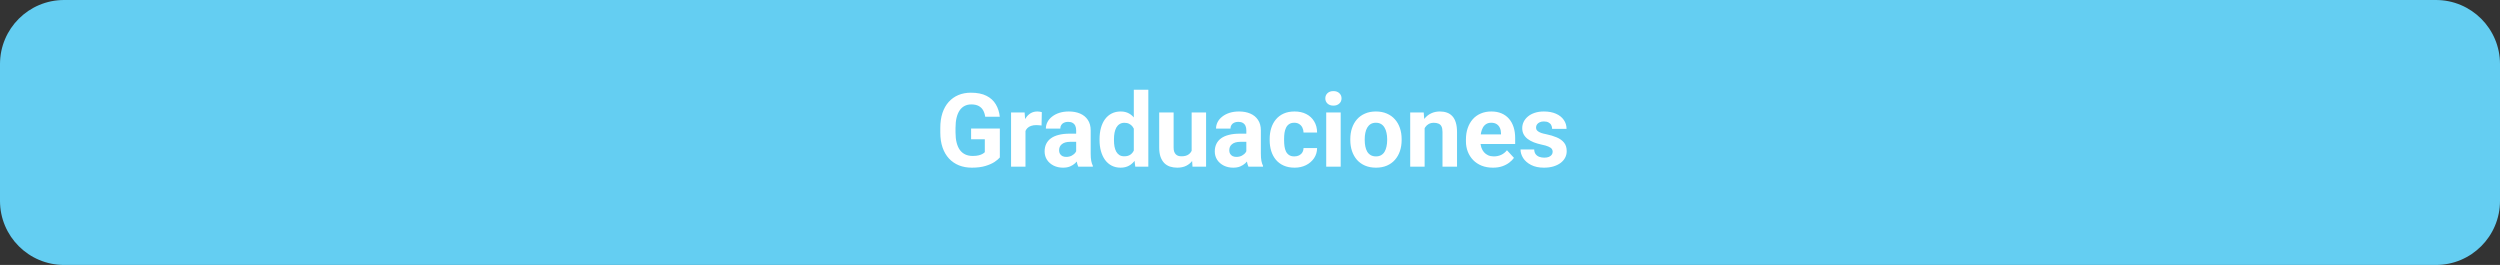
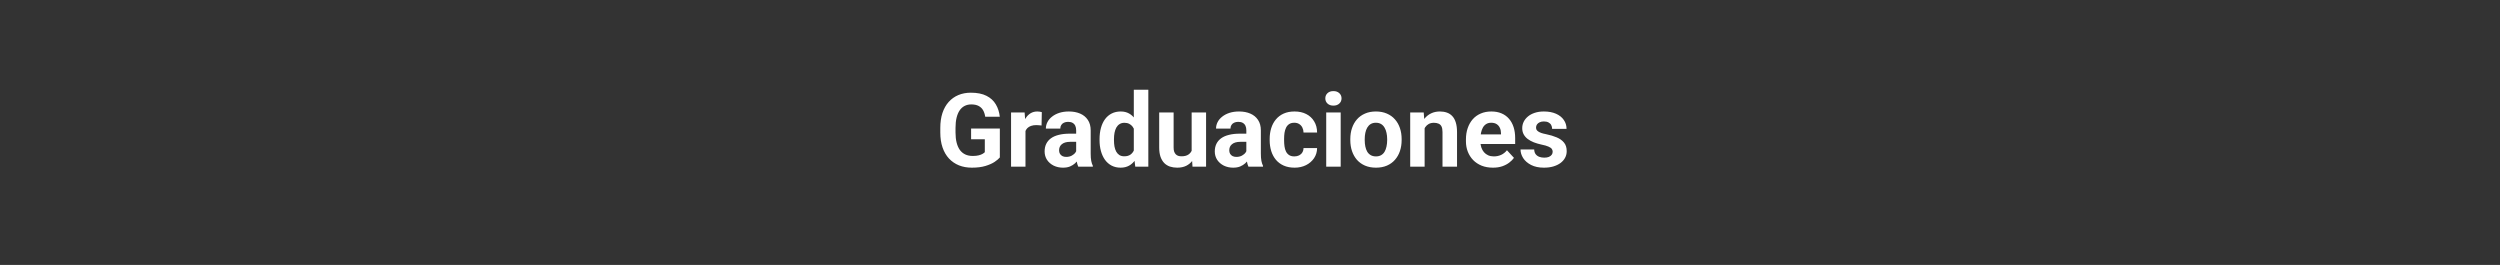
<svg xmlns="http://www.w3.org/2000/svg" width="585" height="62" viewBox="0 0 585 62" fill="none">
  <rect x="0" y="0" width="585" height="62" fill="#333333" stroke="none" />
-   <path d="M0 15C0 6.716 6.716 0 15 0H570C578.284 0 585 6.716 585 15V47C585 55.284 578.284 62 570 62H15C6.716 62 0 55.284 0 47V15Z" fill="#64CEF2" />
-   <path d="M233.963 30.082V36.844C233.697 37.164 233.287 37.512 232.733 37.887C232.178 38.254 231.463 38.57 230.588 38.836C229.713 39.102 228.655 39.234 227.412 39.234C226.311 39.234 225.307 39.055 224.401 38.695C223.494 38.328 222.713 37.793 222.057 37.09C221.408 36.387 220.908 35.527 220.557 34.512C220.205 33.488 220.03 32.32 220.03 31.008V29.941C220.03 28.629 220.197 27.461 220.533 26.438C220.877 25.414 221.365 24.551 221.998 23.848C222.631 23.145 223.385 22.609 224.26 22.242C225.135 21.875 226.108 21.691 227.178 21.691C228.662 21.691 229.881 21.934 230.834 22.418C231.787 22.895 232.514 23.559 233.014 24.41C233.522 25.254 233.834 26.223 233.951 27.316H230.541C230.455 26.738 230.291 26.234 230.049 25.805C229.807 25.375 229.459 25.039 229.006 24.797C228.561 24.555 227.983 24.434 227.272 24.434C226.686 24.434 226.162 24.555 225.701 24.797C225.248 25.031 224.865 25.379 224.553 25.84C224.24 26.301 224.002 26.871 223.838 27.551C223.674 28.23 223.592 29.02 223.592 29.918V31.008C223.592 31.898 223.678 32.688 223.85 33.375C224.022 34.055 224.276 34.629 224.612 35.098C224.955 35.559 225.377 35.906 225.877 36.141C226.377 36.375 226.959 36.492 227.623 36.492C228.178 36.492 228.639 36.445 229.006 36.352C229.381 36.258 229.682 36.145 229.908 36.012C230.143 35.871 230.322 35.738 230.447 35.613V32.59H227.237V30.082H233.963ZM239.963 29.086V39H236.588V26.32H239.764L239.963 29.086ZM243.783 26.238L243.725 29.367C243.561 29.344 243.362 29.324 243.127 29.309C242.901 29.285 242.694 29.273 242.506 29.273C242.03 29.273 241.615 29.336 241.264 29.461C240.92 29.578 240.631 29.754 240.397 29.988C240.17 30.223 239.998 30.508 239.881 30.844C239.772 31.18 239.709 31.562 239.694 31.992L239.014 31.781C239.014 30.961 239.096 30.207 239.26 29.52C239.424 28.824 239.662 28.219 239.975 27.703C240.295 27.188 240.686 26.789 241.147 26.508C241.608 26.227 242.135 26.086 242.729 26.086C242.916 26.086 243.108 26.102 243.303 26.133C243.498 26.156 243.658 26.191 243.783 26.238ZM251.822 36.141V30.492C251.822 30.086 251.756 29.738 251.623 29.449C251.49 29.152 251.283 28.922 251.002 28.758C250.729 28.594 250.373 28.512 249.936 28.512C249.561 28.512 249.237 28.578 248.963 28.711C248.69 28.836 248.479 29.02 248.33 29.262C248.182 29.496 248.108 29.773 248.108 30.094H244.733C244.733 29.555 244.858 29.043 245.108 28.559C245.358 28.074 245.721 27.648 246.197 27.281C246.674 26.906 247.24 26.613 247.897 26.402C248.561 26.191 249.303 26.086 250.123 26.086C251.108 26.086 251.983 26.25 252.748 26.578C253.514 26.906 254.115 27.398 254.553 28.055C254.998 28.711 255.221 29.531 255.221 30.516V35.941C255.221 36.637 255.264 37.207 255.35 37.652C255.436 38.09 255.561 38.473 255.725 38.801V39H252.315C252.151 38.656 252.026 38.227 251.94 37.711C251.862 37.188 251.822 36.664 251.822 36.141ZM252.268 31.277L252.291 33.188H250.405C249.959 33.188 249.572 33.238 249.244 33.34C248.916 33.441 248.647 33.586 248.436 33.773C248.225 33.953 248.069 34.164 247.967 34.406C247.873 34.648 247.826 34.914 247.826 35.203C247.826 35.492 247.893 35.754 248.026 35.988C248.158 36.215 248.35 36.395 248.6 36.527C248.85 36.652 249.143 36.715 249.479 36.715C249.987 36.715 250.428 36.613 250.803 36.41C251.178 36.207 251.467 35.957 251.67 35.66C251.881 35.363 251.99 35.082 251.998 34.816L252.889 36.246C252.764 36.566 252.592 36.898 252.373 37.242C252.162 37.586 251.893 37.91 251.565 38.215C251.237 38.512 250.842 38.758 250.381 38.953C249.92 39.141 249.373 39.234 248.74 39.234C247.936 39.234 247.205 39.074 246.549 38.754C245.901 38.426 245.385 37.977 245.002 37.406C244.627 36.828 244.44 36.172 244.44 35.438C244.44 34.773 244.565 34.184 244.815 33.668C245.065 33.152 245.432 32.719 245.916 32.367C246.408 32.008 247.022 31.738 247.756 31.559C248.49 31.371 249.342 31.277 250.311 31.277H252.268ZM265.311 36.234V21H268.709V39H265.651L265.311 36.234ZM257.295 32.812V32.566C257.295 31.598 257.405 30.719 257.623 29.93C257.842 29.133 258.162 28.449 258.584 27.879C259.006 27.309 259.526 26.867 260.143 26.555C260.76 26.242 261.463 26.086 262.252 26.086C262.994 26.086 263.643 26.242 264.197 26.555C264.76 26.867 265.237 27.312 265.627 27.891C266.026 28.461 266.346 29.137 266.588 29.918C266.83 30.691 267.006 31.539 267.115 32.461V33C267.006 33.883 266.83 34.703 266.588 35.461C266.346 36.219 266.026 36.883 265.627 37.453C265.237 38.016 264.76 38.453 264.197 38.766C263.635 39.078 262.979 39.234 262.229 39.234C261.44 39.234 260.737 39.074 260.119 38.754C259.51 38.434 258.994 37.984 258.572 37.406C258.158 36.828 257.842 36.148 257.623 35.367C257.405 34.586 257.295 33.734 257.295 32.812ZM260.67 32.566V32.812C260.67 33.336 260.709 33.824 260.787 34.277C260.873 34.73 261.01 35.133 261.197 35.484C261.393 35.828 261.643 36.098 261.947 36.293C262.26 36.48 262.639 36.574 263.084 36.574C263.662 36.574 264.139 36.445 264.514 36.188C264.889 35.922 265.174 35.559 265.369 35.098C265.572 34.637 265.69 34.105 265.721 33.504V31.969C265.697 31.477 265.627 31.035 265.51 30.645C265.401 30.246 265.237 29.906 265.018 29.625C264.807 29.344 264.541 29.125 264.221 28.969C263.908 28.812 263.537 28.734 263.108 28.734C262.67 28.734 262.295 28.836 261.983 29.039C261.67 29.234 261.416 29.504 261.221 29.848C261.033 30.191 260.893 30.598 260.799 31.066C260.713 31.527 260.67 32.027 260.67 32.566ZM278.846 35.965V26.32H282.221V39H279.045L278.846 35.965ZM279.221 33.363L280.217 33.34C280.217 34.184 280.119 34.969 279.924 35.695C279.729 36.414 279.436 37.039 279.045 37.57C278.655 38.094 278.162 38.504 277.569 38.801C276.975 39.09 276.276 39.234 275.471 39.234C274.854 39.234 274.283 39.148 273.76 38.977C273.244 38.797 272.799 38.52 272.424 38.145C272.057 37.762 271.768 37.273 271.557 36.68C271.354 36.078 271.252 35.355 271.252 34.512V26.32H274.627V34.535C274.627 34.91 274.67 35.227 274.756 35.484C274.85 35.742 274.979 35.953 275.143 36.117C275.307 36.281 275.498 36.398 275.717 36.469C275.944 36.539 276.194 36.574 276.467 36.574C277.162 36.574 277.709 36.434 278.108 36.152C278.514 35.871 278.799 35.488 278.963 35.004C279.135 34.512 279.221 33.965 279.221 33.363ZM291.643 36.141V30.492C291.643 30.086 291.576 29.738 291.444 29.449C291.311 29.152 291.104 28.922 290.822 28.758C290.549 28.594 290.194 28.512 289.756 28.512C289.381 28.512 289.057 28.578 288.783 28.711C288.51 28.836 288.299 29.02 288.151 29.262C288.002 29.496 287.928 29.773 287.928 30.094H284.553C284.553 29.555 284.678 29.043 284.928 28.559C285.178 28.074 285.541 27.648 286.018 27.281C286.494 26.906 287.061 26.613 287.717 26.402C288.381 26.191 289.123 26.086 289.944 26.086C290.928 26.086 291.803 26.25 292.569 26.578C293.334 26.906 293.936 27.398 294.373 28.055C294.819 28.711 295.041 29.531 295.041 30.516V35.941C295.041 36.637 295.084 37.207 295.17 37.652C295.256 38.09 295.381 38.473 295.545 38.801V39H292.135C291.971 38.656 291.846 38.227 291.76 37.711C291.682 37.188 291.643 36.664 291.643 36.141ZM292.088 31.277L292.112 33.188H290.225C289.78 33.188 289.393 33.238 289.065 33.34C288.737 33.441 288.467 33.586 288.256 33.773C288.045 33.953 287.889 34.164 287.787 34.406C287.694 34.648 287.647 34.914 287.647 35.203C287.647 35.492 287.713 35.754 287.846 35.988C287.979 36.215 288.17 36.395 288.42 36.527C288.67 36.652 288.963 36.715 289.299 36.715C289.807 36.715 290.248 36.613 290.623 36.41C290.998 36.207 291.287 35.957 291.49 35.66C291.701 35.363 291.811 35.082 291.819 34.816L292.709 36.246C292.584 36.566 292.412 36.898 292.194 37.242C291.983 37.586 291.713 37.91 291.385 38.215C291.057 38.512 290.662 38.758 290.201 38.953C289.74 39.141 289.194 39.234 288.561 39.234C287.756 39.234 287.026 39.074 286.369 38.754C285.721 38.426 285.205 37.977 284.822 37.406C284.447 36.828 284.26 36.172 284.26 35.438C284.26 34.773 284.385 34.184 284.635 33.668C284.885 33.152 285.252 32.719 285.737 32.367C286.229 32.008 286.842 31.738 287.576 31.559C288.311 31.371 289.162 31.277 290.131 31.277H292.088ZM302.881 36.598C303.295 36.598 303.662 36.52 303.983 36.363C304.303 36.199 304.553 35.973 304.733 35.684C304.92 35.387 305.018 35.039 305.026 34.641H308.201C308.194 35.531 307.955 36.324 307.487 37.02C307.018 37.707 306.389 38.25 305.6 38.648C304.811 39.039 303.928 39.234 302.951 39.234C301.967 39.234 301.108 39.07 300.373 38.742C299.647 38.414 299.041 37.961 298.557 37.383C298.072 36.797 297.709 36.117 297.467 35.344C297.225 34.562 297.104 33.727 297.104 32.836V32.496C297.104 31.598 297.225 30.762 297.467 29.988C297.709 29.207 298.072 28.527 298.557 27.949C299.041 27.363 299.647 26.906 300.373 26.578C301.1 26.25 301.951 26.086 302.928 26.086C303.967 26.086 304.877 26.285 305.658 26.684C306.447 27.082 307.065 27.652 307.51 28.395C307.963 29.129 308.194 30 308.201 31.008H305.026C305.018 30.586 304.928 30.203 304.756 29.859C304.592 29.516 304.35 29.242 304.03 29.039C303.717 28.828 303.33 28.723 302.869 28.723C302.377 28.723 301.975 28.828 301.662 29.039C301.35 29.242 301.108 29.523 300.936 29.883C300.764 30.234 300.643 30.637 300.572 31.09C300.51 31.535 300.479 32.004 300.479 32.496V32.836C300.479 33.328 300.51 33.801 300.572 34.254C300.635 34.707 300.752 35.109 300.924 35.461C301.104 35.812 301.35 36.09 301.662 36.293C301.975 36.496 302.381 36.598 302.881 36.598ZM313.721 26.32V39H310.334V26.32H313.721ZM310.123 23.016C310.123 22.523 310.295 22.117 310.639 21.797C310.983 21.477 311.444 21.316 312.022 21.316C312.592 21.316 313.049 21.477 313.393 21.797C313.744 22.117 313.92 22.523 313.92 23.016C313.92 23.508 313.744 23.914 313.393 24.234C313.049 24.555 312.592 24.715 312.022 24.715C311.444 24.715 310.983 24.555 310.639 24.234C310.295 23.914 310.123 23.508 310.123 23.016ZM315.971 32.789V32.543C315.971 31.613 316.104 30.758 316.369 29.977C316.635 29.188 317.022 28.504 317.53 27.926C318.037 27.348 318.662 26.898 319.405 26.578C320.147 26.25 320.998 26.086 321.959 26.086C322.92 26.086 323.776 26.25 324.526 26.578C325.276 26.898 325.905 27.348 326.412 27.926C326.928 28.504 327.319 29.188 327.584 29.977C327.85 30.758 327.983 31.613 327.983 32.543V32.789C327.983 33.711 327.85 34.566 327.584 35.355C327.319 36.137 326.928 36.82 326.412 37.406C325.905 37.984 325.28 38.434 324.537 38.754C323.795 39.074 322.944 39.234 321.983 39.234C321.022 39.234 320.166 39.074 319.416 38.754C318.674 38.434 318.045 37.984 317.53 37.406C317.022 36.82 316.635 36.137 316.369 35.355C316.104 34.566 315.971 33.711 315.971 32.789ZM319.346 32.543V32.789C319.346 33.32 319.393 33.816 319.487 34.277C319.58 34.738 319.729 35.145 319.932 35.496C320.143 35.84 320.416 36.109 320.752 36.305C321.088 36.5 321.498 36.598 321.983 36.598C322.451 36.598 322.854 36.5 323.19 36.305C323.526 36.109 323.795 35.84 323.998 35.496C324.201 35.145 324.35 34.738 324.444 34.277C324.545 33.816 324.596 33.32 324.596 32.789V32.543C324.596 32.027 324.545 31.543 324.444 31.09C324.35 30.629 324.197 30.223 323.987 29.871C323.783 29.512 323.514 29.23 323.178 29.027C322.842 28.824 322.436 28.723 321.959 28.723C321.483 28.723 321.076 28.824 320.74 29.027C320.412 29.23 320.143 29.512 319.932 29.871C319.729 30.223 319.58 30.629 319.487 31.09C319.393 31.543 319.346 32.027 319.346 32.543ZM333.362 29.027V39H329.987V26.32H333.151L333.362 29.027ZM332.869 32.215H331.955C331.955 31.277 332.076 30.434 332.319 29.684C332.561 28.926 332.901 28.281 333.338 27.75C333.776 27.211 334.295 26.801 334.897 26.52C335.506 26.23 336.186 26.086 336.936 26.086C337.53 26.086 338.072 26.172 338.565 26.344C339.057 26.516 339.479 26.789 339.83 27.164C340.19 27.539 340.463 28.035 340.651 28.652C340.846 29.27 340.944 30.023 340.944 30.914V39H337.545V30.902C337.545 30.34 337.467 29.902 337.311 29.59C337.155 29.277 336.924 29.059 336.619 28.934C336.322 28.801 335.955 28.734 335.518 28.734C335.065 28.734 334.67 28.824 334.334 29.004C334.006 29.184 333.733 29.434 333.514 29.754C333.303 30.066 333.143 30.434 333.033 30.855C332.924 31.277 332.869 31.73 332.869 32.215ZM349.346 39.234C348.362 39.234 347.479 39.078 346.697 38.766C345.916 38.445 345.252 38.004 344.705 37.441C344.166 36.879 343.752 36.227 343.463 35.484C343.174 34.734 343.03 33.938 343.03 33.094V32.625C343.03 31.664 343.166 30.785 343.44 29.988C343.713 29.191 344.104 28.5 344.612 27.914C345.127 27.328 345.752 26.879 346.487 26.566C347.221 26.246 348.049 26.086 348.971 26.086C349.869 26.086 350.666 26.234 351.362 26.531C352.057 26.828 352.639 27.25 353.108 27.797C353.584 28.344 353.944 29 354.186 29.766C354.428 30.523 354.549 31.367 354.549 32.297V33.703H344.471V31.453H351.233V31.195C351.233 30.727 351.147 30.309 350.975 29.941C350.811 29.566 350.561 29.27 350.225 29.051C349.889 28.832 349.459 28.723 348.936 28.723C348.49 28.723 348.108 28.82 347.787 29.016C347.467 29.211 347.205 29.484 347.002 29.836C346.807 30.188 346.658 30.602 346.557 31.078C346.463 31.547 346.416 32.062 346.416 32.625V33.094C346.416 33.602 346.487 34.07 346.627 34.5C346.776 34.93 346.983 35.301 347.248 35.613C347.522 35.926 347.85 36.168 348.233 36.34C348.623 36.512 349.065 36.598 349.557 36.598C350.166 36.598 350.733 36.48 351.256 36.246C351.787 36.004 352.244 35.641 352.627 35.156L354.268 36.938C354.002 37.32 353.639 37.688 353.178 38.039C352.725 38.391 352.178 38.68 351.537 38.906C350.897 39.125 350.166 39.234 349.346 39.234ZM363.326 35.496C363.326 35.254 363.256 35.035 363.115 34.84C362.975 34.645 362.713 34.465 362.33 34.301C361.955 34.129 361.412 33.973 360.701 33.832C360.061 33.691 359.463 33.516 358.908 33.305C358.362 33.086 357.885 32.824 357.479 32.52C357.08 32.215 356.768 31.855 356.541 31.441C356.315 31.02 356.201 30.539 356.201 30C356.201 29.469 356.315 28.969 356.541 28.5C356.776 28.031 357.108 27.617 357.537 27.258C357.975 26.891 358.506 26.605 359.131 26.402C359.764 26.191 360.475 26.086 361.264 26.086C362.365 26.086 363.311 26.262 364.1 26.613C364.897 26.965 365.506 27.449 365.928 28.066C366.358 28.676 366.572 29.371 366.572 30.152H363.197C363.197 29.824 363.127 29.531 362.987 29.273C362.854 29.008 362.643 28.801 362.354 28.652C362.072 28.496 361.705 28.418 361.252 28.418C360.877 28.418 360.553 28.484 360.28 28.617C360.006 28.742 359.795 28.914 359.647 29.133C359.506 29.344 359.436 29.578 359.436 29.836C359.436 30.031 359.475 30.207 359.553 30.363C359.639 30.512 359.776 30.648 359.963 30.773C360.151 30.898 360.393 31.016 360.69 31.125C360.994 31.227 361.369 31.32 361.815 31.406C362.729 31.594 363.545 31.84 364.264 32.145C364.983 32.441 365.553 32.848 365.975 33.363C366.397 33.871 366.608 34.539 366.608 35.367C366.608 35.93 366.483 36.445 366.233 36.914C365.983 37.383 365.623 37.793 365.155 38.145C364.686 38.488 364.123 38.758 363.467 38.953C362.819 39.141 362.088 39.234 361.276 39.234C360.096 39.234 359.096 39.023 358.276 38.602C357.463 38.18 356.846 37.645 356.424 36.996C356.01 36.34 355.803 35.668 355.803 34.98H359.002C359.018 35.441 359.135 35.812 359.354 36.094C359.58 36.375 359.865 36.578 360.209 36.703C360.561 36.828 360.94 36.891 361.346 36.891C361.783 36.891 362.147 36.832 362.436 36.715C362.725 36.59 362.944 36.426 363.092 36.223C363.248 36.012 363.326 35.77 363.326 35.496Z" fill="white" />
+   <path d="M233.963 30.082V36.844C233.697 37.164 233.287 37.512 232.733 37.887C232.178 38.254 231.463 38.57 230.588 38.836C229.713 39.102 228.655 39.234 227.412 39.234C226.311 39.234 225.307 39.055 224.401 38.695C223.494 38.328 222.713 37.793 222.057 37.09C221.408 36.387 220.908 35.527 220.557 34.512C220.205 33.488 220.03 32.32 220.03 31.008V29.941C220.03 28.629 220.197 27.461 220.533 26.438C220.877 25.414 221.365 24.551 221.998 23.848C222.631 23.145 223.385 22.609 224.26 22.242C225.135 21.875 226.108 21.691 227.178 21.691C228.662 21.691 229.881 21.934 230.834 22.418C231.787 22.895 232.514 23.559 233.014 24.41C233.522 25.254 233.834 26.223 233.951 27.316H230.541C230.455 26.738 230.291 26.234 230.049 25.805C229.807 25.375 229.459 25.039 229.006 24.797C228.561 24.555 227.983 24.434 227.272 24.434C226.686 24.434 226.162 24.555 225.701 24.797C225.248 25.031 224.865 25.379 224.553 25.84C224.24 26.301 224.002 26.871 223.838 27.551C223.674 28.23 223.592 29.02 223.592 29.918V31.008C223.592 31.898 223.678 32.688 223.85 33.375C224.022 34.055 224.276 34.629 224.612 35.098C224.955 35.559 225.377 35.906 225.877 36.141C226.377 36.375 226.959 36.492 227.623 36.492C228.178 36.492 228.639 36.445 229.006 36.352C229.381 36.258 229.682 36.145 229.908 36.012C230.143 35.871 230.322 35.738 230.447 35.613V32.59H227.237V30.082H233.963ZM239.963 29.086V39H236.588V26.32H239.764L239.963 29.086ZM243.783 26.238L243.725 29.367C243.561 29.344 243.362 29.324 243.127 29.309C242.901 29.285 242.694 29.273 242.506 29.273C242.03 29.273 241.615 29.336 241.264 29.461C240.92 29.578 240.631 29.754 240.397 29.988C240.17 30.223 239.998 30.508 239.881 30.844C239.772 31.18 239.709 31.562 239.694 31.992L239.014 31.781C239.014 30.961 239.096 30.207 239.26 29.52C239.424 28.824 239.662 28.219 239.975 27.703C240.295 27.188 240.686 26.789 241.147 26.508C241.608 26.227 242.135 26.086 242.729 26.086C242.916 26.086 243.108 26.102 243.303 26.133C243.498 26.156 243.658 26.191 243.783 26.238ZM251.822 36.141V30.492C251.822 30.086 251.756 29.738 251.623 29.449C251.49 29.152 251.283 28.922 251.002 28.758C250.729 28.594 250.373 28.512 249.936 28.512C249.561 28.512 249.237 28.578 248.963 28.711C248.69 28.836 248.479 29.02 248.33 29.262C248.182 29.496 248.108 29.773 248.108 30.094H244.733C244.733 29.555 244.858 29.043 245.108 28.559C245.358 28.074 245.721 27.648 246.197 27.281C246.674 26.906 247.24 26.613 247.897 26.402C248.561 26.191 249.303 26.086 250.123 26.086C251.108 26.086 251.983 26.25 252.748 26.578C253.514 26.906 254.115 27.398 254.553 28.055C254.998 28.711 255.221 29.531 255.221 30.516V35.941C255.221 36.637 255.264 37.207 255.35 37.652C255.436 38.09 255.561 38.473 255.725 38.801V39H252.315C252.151 38.656 252.026 38.227 251.94 37.711C251.862 37.188 251.822 36.664 251.822 36.141ZM252.268 31.277L252.291 33.188H250.405C249.959 33.188 249.572 33.238 249.244 33.34C248.916 33.441 248.647 33.586 248.436 33.773C248.225 33.953 248.069 34.164 247.967 34.406C247.873 34.648 247.826 34.914 247.826 35.203C247.826 35.492 247.893 35.754 248.026 35.988C248.158 36.215 248.35 36.395 248.6 36.527C248.85 36.652 249.143 36.715 249.479 36.715C249.987 36.715 250.428 36.613 250.803 36.41C251.178 36.207 251.467 35.957 251.67 35.66C251.881 35.363 251.99 35.082 251.998 34.816L252.889 36.246C252.764 36.566 252.592 36.898 252.373 37.242C252.162 37.586 251.893 37.91 251.565 38.215C251.237 38.512 250.842 38.758 250.381 38.953C249.92 39.141 249.373 39.234 248.74 39.234C247.936 39.234 247.205 39.074 246.549 38.754C245.901 38.426 245.385 37.977 245.002 37.406C244.627 36.828 244.44 36.172 244.44 35.438C244.44 34.773 244.565 34.184 244.815 33.668C245.065 33.152 245.432 32.719 245.916 32.367C246.408 32.008 247.022 31.738 247.756 31.559C248.49 31.371 249.342 31.277 250.311 31.277H252.268ZM265.311 36.234V21H268.709V39H265.651L265.311 36.234ZM257.295 32.812V32.566C257.295 31.598 257.405 30.719 257.623 29.93C257.842 29.133 258.162 28.449 258.584 27.879C259.006 27.309 259.526 26.867 260.143 26.555C260.76 26.242 261.463 26.086 262.252 26.086C262.994 26.086 263.643 26.242 264.197 26.555C264.76 26.867 265.237 27.312 265.627 27.891C266.026 28.461 266.346 29.137 266.588 29.918C266.83 30.691 267.006 31.539 267.115 32.461V33C267.006 33.883 266.83 34.703 266.588 35.461C266.346 36.219 266.026 36.883 265.627 37.453C265.237 38.016 264.76 38.453 264.197 38.766C263.635 39.078 262.979 39.234 262.229 39.234C261.44 39.234 260.737 39.074 260.119 38.754C259.51 38.434 258.994 37.984 258.572 37.406C258.158 36.828 257.842 36.148 257.623 35.367C257.405 34.586 257.295 33.734 257.295 32.812ZM260.67 32.566V32.812C260.67 33.336 260.709 33.824 260.787 34.277C260.873 34.73 261.01 35.133 261.197 35.484C261.393 35.828 261.643 36.098 261.947 36.293C262.26 36.48 262.639 36.574 263.084 36.574C263.662 36.574 264.139 36.445 264.514 36.188C264.889 35.922 265.174 35.559 265.369 35.098C265.572 34.637 265.69 34.105 265.721 33.504V31.969C265.697 31.477 265.627 31.035 265.51 30.645C265.401 30.246 265.237 29.906 265.018 29.625C264.807 29.344 264.541 29.125 264.221 28.969C263.908 28.812 263.537 28.734 263.108 28.734C262.67 28.734 262.295 28.836 261.983 29.039C261.67 29.234 261.416 29.504 261.221 29.848C261.033 30.191 260.893 30.598 260.799 31.066C260.713 31.527 260.67 32.027 260.67 32.566ZM278.846 35.965V26.32H282.221V39H279.045L278.846 35.965ZM279.221 33.363L280.217 33.34C280.217 34.184 280.119 34.969 279.924 35.695C279.729 36.414 279.436 37.039 279.045 37.57C278.655 38.094 278.162 38.504 277.569 38.801C276.975 39.09 276.276 39.234 275.471 39.234C274.854 39.234 274.283 39.148 273.76 38.977C273.244 38.797 272.799 38.52 272.424 38.145C272.057 37.762 271.768 37.273 271.557 36.68C271.354 36.078 271.252 35.355 271.252 34.512V26.32H274.627V34.535C274.627 34.91 274.67 35.227 274.756 35.484C274.85 35.742 274.979 35.953 275.143 36.117C275.307 36.281 275.498 36.398 275.717 36.469C275.944 36.539 276.194 36.574 276.467 36.574C277.162 36.574 277.709 36.434 278.108 36.152C278.514 35.871 278.799 35.488 278.963 35.004C279.135 34.512 279.221 33.965 279.221 33.363ZM291.643 36.141V30.492C291.643 30.086 291.576 29.738 291.444 29.449C291.311 29.152 291.104 28.922 290.822 28.758C290.549 28.594 290.194 28.512 289.756 28.512C289.381 28.512 289.057 28.578 288.783 28.711C288.51 28.836 288.299 29.02 288.151 29.262C288.002 29.496 287.928 29.773 287.928 30.094H284.553C284.553 29.555 284.678 29.043 284.928 28.559C285.178 28.074 285.541 27.648 286.018 27.281C286.494 26.906 287.061 26.613 287.717 26.402C288.381 26.191 289.123 26.086 289.944 26.086C290.928 26.086 291.803 26.25 292.569 26.578C293.334 26.906 293.936 27.398 294.373 28.055C294.819 28.711 295.041 29.531 295.041 30.516V35.941C295.041 36.637 295.084 37.207 295.17 37.652C295.256 38.09 295.381 38.473 295.545 38.801V39H292.135C291.971 38.656 291.846 38.227 291.76 37.711C291.682 37.188 291.643 36.664 291.643 36.141ZM292.088 31.277L292.112 33.188H290.225C289.78 33.188 289.393 33.238 289.065 33.34C288.737 33.441 288.467 33.586 288.256 33.773C288.045 33.953 287.889 34.164 287.787 34.406C287.694 34.648 287.647 34.914 287.647 35.203C287.647 35.492 287.713 35.754 287.846 35.988C287.979 36.215 288.17 36.395 288.42 36.527C288.67 36.652 288.963 36.715 289.299 36.715C289.807 36.715 290.248 36.613 290.623 36.41C290.998 36.207 291.287 35.957 291.49 35.66C291.701 35.363 291.811 35.082 291.819 34.816L292.709 36.246C292.584 36.566 292.412 36.898 292.194 37.242C291.983 37.586 291.713 37.91 291.385 38.215C291.057 38.512 290.662 38.758 290.201 38.953C289.74 39.141 289.194 39.234 288.561 39.234C287.756 39.234 287.026 39.074 286.369 38.754C285.721 38.426 285.205 37.977 284.822 37.406C284.447 36.828 284.26 36.172 284.26 35.438C284.26 34.773 284.385 34.184 284.635 33.668C284.885 33.152 285.252 32.719 285.737 32.367C286.229 32.008 286.842 31.738 287.576 31.559C288.311 31.371 289.162 31.277 290.131 31.277H292.088ZM302.881 36.598C303.295 36.598 303.662 36.52 303.983 36.363C304.303 36.199 304.553 35.973 304.733 35.684C304.92 35.387 305.018 35.039 305.026 34.641H308.201C308.194 35.531 307.955 36.324 307.487 37.02C307.018 37.707 306.389 38.25 305.6 38.648C304.811 39.039 303.928 39.234 302.951 39.234C301.967 39.234 301.108 39.07 300.373 38.742C299.647 38.414 299.041 37.961 298.557 37.383C298.072 36.797 297.709 36.117 297.467 35.344C297.225 34.562 297.104 33.727 297.104 32.836V32.496C297.104 31.598 297.225 30.762 297.467 29.988C297.709 29.207 298.072 28.527 298.557 27.949C299.041 27.363 299.647 26.906 300.373 26.578C301.1 26.25 301.951 26.086 302.928 26.086C303.967 26.086 304.877 26.285 305.658 26.684C306.447 27.082 307.065 27.652 307.51 28.395C307.963 29.129 308.194 30 308.201 31.008H305.026C305.018 30.586 304.928 30.203 304.756 29.859C304.592 29.516 304.35 29.242 304.03 29.039C303.717 28.828 303.33 28.723 302.869 28.723C302.377 28.723 301.975 28.828 301.662 29.039C301.35 29.242 301.108 29.523 300.936 29.883C300.764 30.234 300.643 30.637 300.572 31.09C300.51 31.535 300.479 32.004 300.479 32.496V32.836C300.479 33.328 300.51 33.801 300.572 34.254C300.635 34.707 300.752 35.109 300.924 35.461C301.104 35.812 301.35 36.09 301.662 36.293C301.975 36.496 302.381 36.598 302.881 36.598ZM313.721 26.32V39H310.334V26.32H313.721M310.123 23.016C310.123 22.523 310.295 22.117 310.639 21.797C310.983 21.477 311.444 21.316 312.022 21.316C312.592 21.316 313.049 21.477 313.393 21.797C313.744 22.117 313.92 22.523 313.92 23.016C313.92 23.508 313.744 23.914 313.393 24.234C313.049 24.555 312.592 24.715 312.022 24.715C311.444 24.715 310.983 24.555 310.639 24.234C310.295 23.914 310.123 23.508 310.123 23.016ZM315.971 32.789V32.543C315.971 31.613 316.104 30.758 316.369 29.977C316.635 29.188 317.022 28.504 317.53 27.926C318.037 27.348 318.662 26.898 319.405 26.578C320.147 26.25 320.998 26.086 321.959 26.086C322.92 26.086 323.776 26.25 324.526 26.578C325.276 26.898 325.905 27.348 326.412 27.926C326.928 28.504 327.319 29.188 327.584 29.977C327.85 30.758 327.983 31.613 327.983 32.543V32.789C327.983 33.711 327.85 34.566 327.584 35.355C327.319 36.137 326.928 36.82 326.412 37.406C325.905 37.984 325.28 38.434 324.537 38.754C323.795 39.074 322.944 39.234 321.983 39.234C321.022 39.234 320.166 39.074 319.416 38.754C318.674 38.434 318.045 37.984 317.53 37.406C317.022 36.82 316.635 36.137 316.369 35.355C316.104 34.566 315.971 33.711 315.971 32.789ZM319.346 32.543V32.789C319.346 33.32 319.393 33.816 319.487 34.277C319.58 34.738 319.729 35.145 319.932 35.496C320.143 35.84 320.416 36.109 320.752 36.305C321.088 36.5 321.498 36.598 321.983 36.598C322.451 36.598 322.854 36.5 323.19 36.305C323.526 36.109 323.795 35.84 323.998 35.496C324.201 35.145 324.35 34.738 324.444 34.277C324.545 33.816 324.596 33.32 324.596 32.789V32.543C324.596 32.027 324.545 31.543 324.444 31.09C324.35 30.629 324.197 30.223 323.987 29.871C323.783 29.512 323.514 29.23 323.178 29.027C322.842 28.824 322.436 28.723 321.959 28.723C321.483 28.723 321.076 28.824 320.74 29.027C320.412 29.23 320.143 29.512 319.932 29.871C319.729 30.223 319.58 30.629 319.487 31.09C319.393 31.543 319.346 32.027 319.346 32.543ZM333.362 29.027V39H329.987V26.32H333.151L333.362 29.027ZM332.869 32.215H331.955C331.955 31.277 332.076 30.434 332.319 29.684C332.561 28.926 332.901 28.281 333.338 27.75C333.776 27.211 334.295 26.801 334.897 26.52C335.506 26.23 336.186 26.086 336.936 26.086C337.53 26.086 338.072 26.172 338.565 26.344C339.057 26.516 339.479 26.789 339.83 27.164C340.19 27.539 340.463 28.035 340.651 28.652C340.846 29.27 340.944 30.023 340.944 30.914V39H337.545V30.902C337.545 30.34 337.467 29.902 337.311 29.59C337.155 29.277 336.924 29.059 336.619 28.934C336.322 28.801 335.955 28.734 335.518 28.734C335.065 28.734 334.67 28.824 334.334 29.004C334.006 29.184 333.733 29.434 333.514 29.754C333.303 30.066 333.143 30.434 333.033 30.855C332.924 31.277 332.869 31.73 332.869 32.215ZM349.346 39.234C348.362 39.234 347.479 39.078 346.697 38.766C345.916 38.445 345.252 38.004 344.705 37.441C344.166 36.879 343.752 36.227 343.463 35.484C343.174 34.734 343.03 33.938 343.03 33.094V32.625C343.03 31.664 343.166 30.785 343.44 29.988C343.713 29.191 344.104 28.5 344.612 27.914C345.127 27.328 345.752 26.879 346.487 26.566C347.221 26.246 348.049 26.086 348.971 26.086C349.869 26.086 350.666 26.234 351.362 26.531C352.057 26.828 352.639 27.25 353.108 27.797C353.584 28.344 353.944 29 354.186 29.766C354.428 30.523 354.549 31.367 354.549 32.297V33.703H344.471V31.453H351.233V31.195C351.233 30.727 351.147 30.309 350.975 29.941C350.811 29.566 350.561 29.27 350.225 29.051C349.889 28.832 349.459 28.723 348.936 28.723C348.49 28.723 348.108 28.82 347.787 29.016C347.467 29.211 347.205 29.484 347.002 29.836C346.807 30.188 346.658 30.602 346.557 31.078C346.463 31.547 346.416 32.062 346.416 32.625V33.094C346.416 33.602 346.487 34.07 346.627 34.5C346.776 34.93 346.983 35.301 347.248 35.613C347.522 35.926 347.85 36.168 348.233 36.34C348.623 36.512 349.065 36.598 349.557 36.598C350.166 36.598 350.733 36.48 351.256 36.246C351.787 36.004 352.244 35.641 352.627 35.156L354.268 36.938C354.002 37.32 353.639 37.688 353.178 38.039C352.725 38.391 352.178 38.68 351.537 38.906C350.897 39.125 350.166 39.234 349.346 39.234ZM363.326 35.496C363.326 35.254 363.256 35.035 363.115 34.84C362.975 34.645 362.713 34.465 362.33 34.301C361.955 34.129 361.412 33.973 360.701 33.832C360.061 33.691 359.463 33.516 358.908 33.305C358.362 33.086 357.885 32.824 357.479 32.52C357.08 32.215 356.768 31.855 356.541 31.441C356.315 31.02 356.201 30.539 356.201 30C356.201 29.469 356.315 28.969 356.541 28.5C356.776 28.031 357.108 27.617 357.537 27.258C357.975 26.891 358.506 26.605 359.131 26.402C359.764 26.191 360.475 26.086 361.264 26.086C362.365 26.086 363.311 26.262 364.1 26.613C364.897 26.965 365.506 27.449 365.928 28.066C366.358 28.676 366.572 29.371 366.572 30.152H363.197C363.197 29.824 363.127 29.531 362.987 29.273C362.854 29.008 362.643 28.801 362.354 28.652C362.072 28.496 361.705 28.418 361.252 28.418C360.877 28.418 360.553 28.484 360.28 28.617C360.006 28.742 359.795 28.914 359.647 29.133C359.506 29.344 359.436 29.578 359.436 29.836C359.436 30.031 359.475 30.207 359.553 30.363C359.639 30.512 359.776 30.648 359.963 30.773C360.151 30.898 360.393 31.016 360.69 31.125C360.994 31.227 361.369 31.32 361.815 31.406C362.729 31.594 363.545 31.84 364.264 32.145C364.983 32.441 365.553 32.848 365.975 33.363C366.397 33.871 366.608 34.539 366.608 35.367C366.608 35.93 366.483 36.445 366.233 36.914C365.983 37.383 365.623 37.793 365.155 38.145C364.686 38.488 364.123 38.758 363.467 38.953C362.819 39.141 362.088 39.234 361.276 39.234C360.096 39.234 359.096 39.023 358.276 38.602C357.463 38.18 356.846 37.645 356.424 36.996C356.01 36.34 355.803 35.668 355.803 34.98H359.002C359.018 35.441 359.135 35.812 359.354 36.094C359.58 36.375 359.865 36.578 360.209 36.703C360.561 36.828 360.94 36.891 361.346 36.891C361.783 36.891 362.147 36.832 362.436 36.715C362.725 36.59 362.944 36.426 363.092 36.223C363.248 36.012 363.326 35.77 363.326 35.496Z" fill="white" />
</svg>